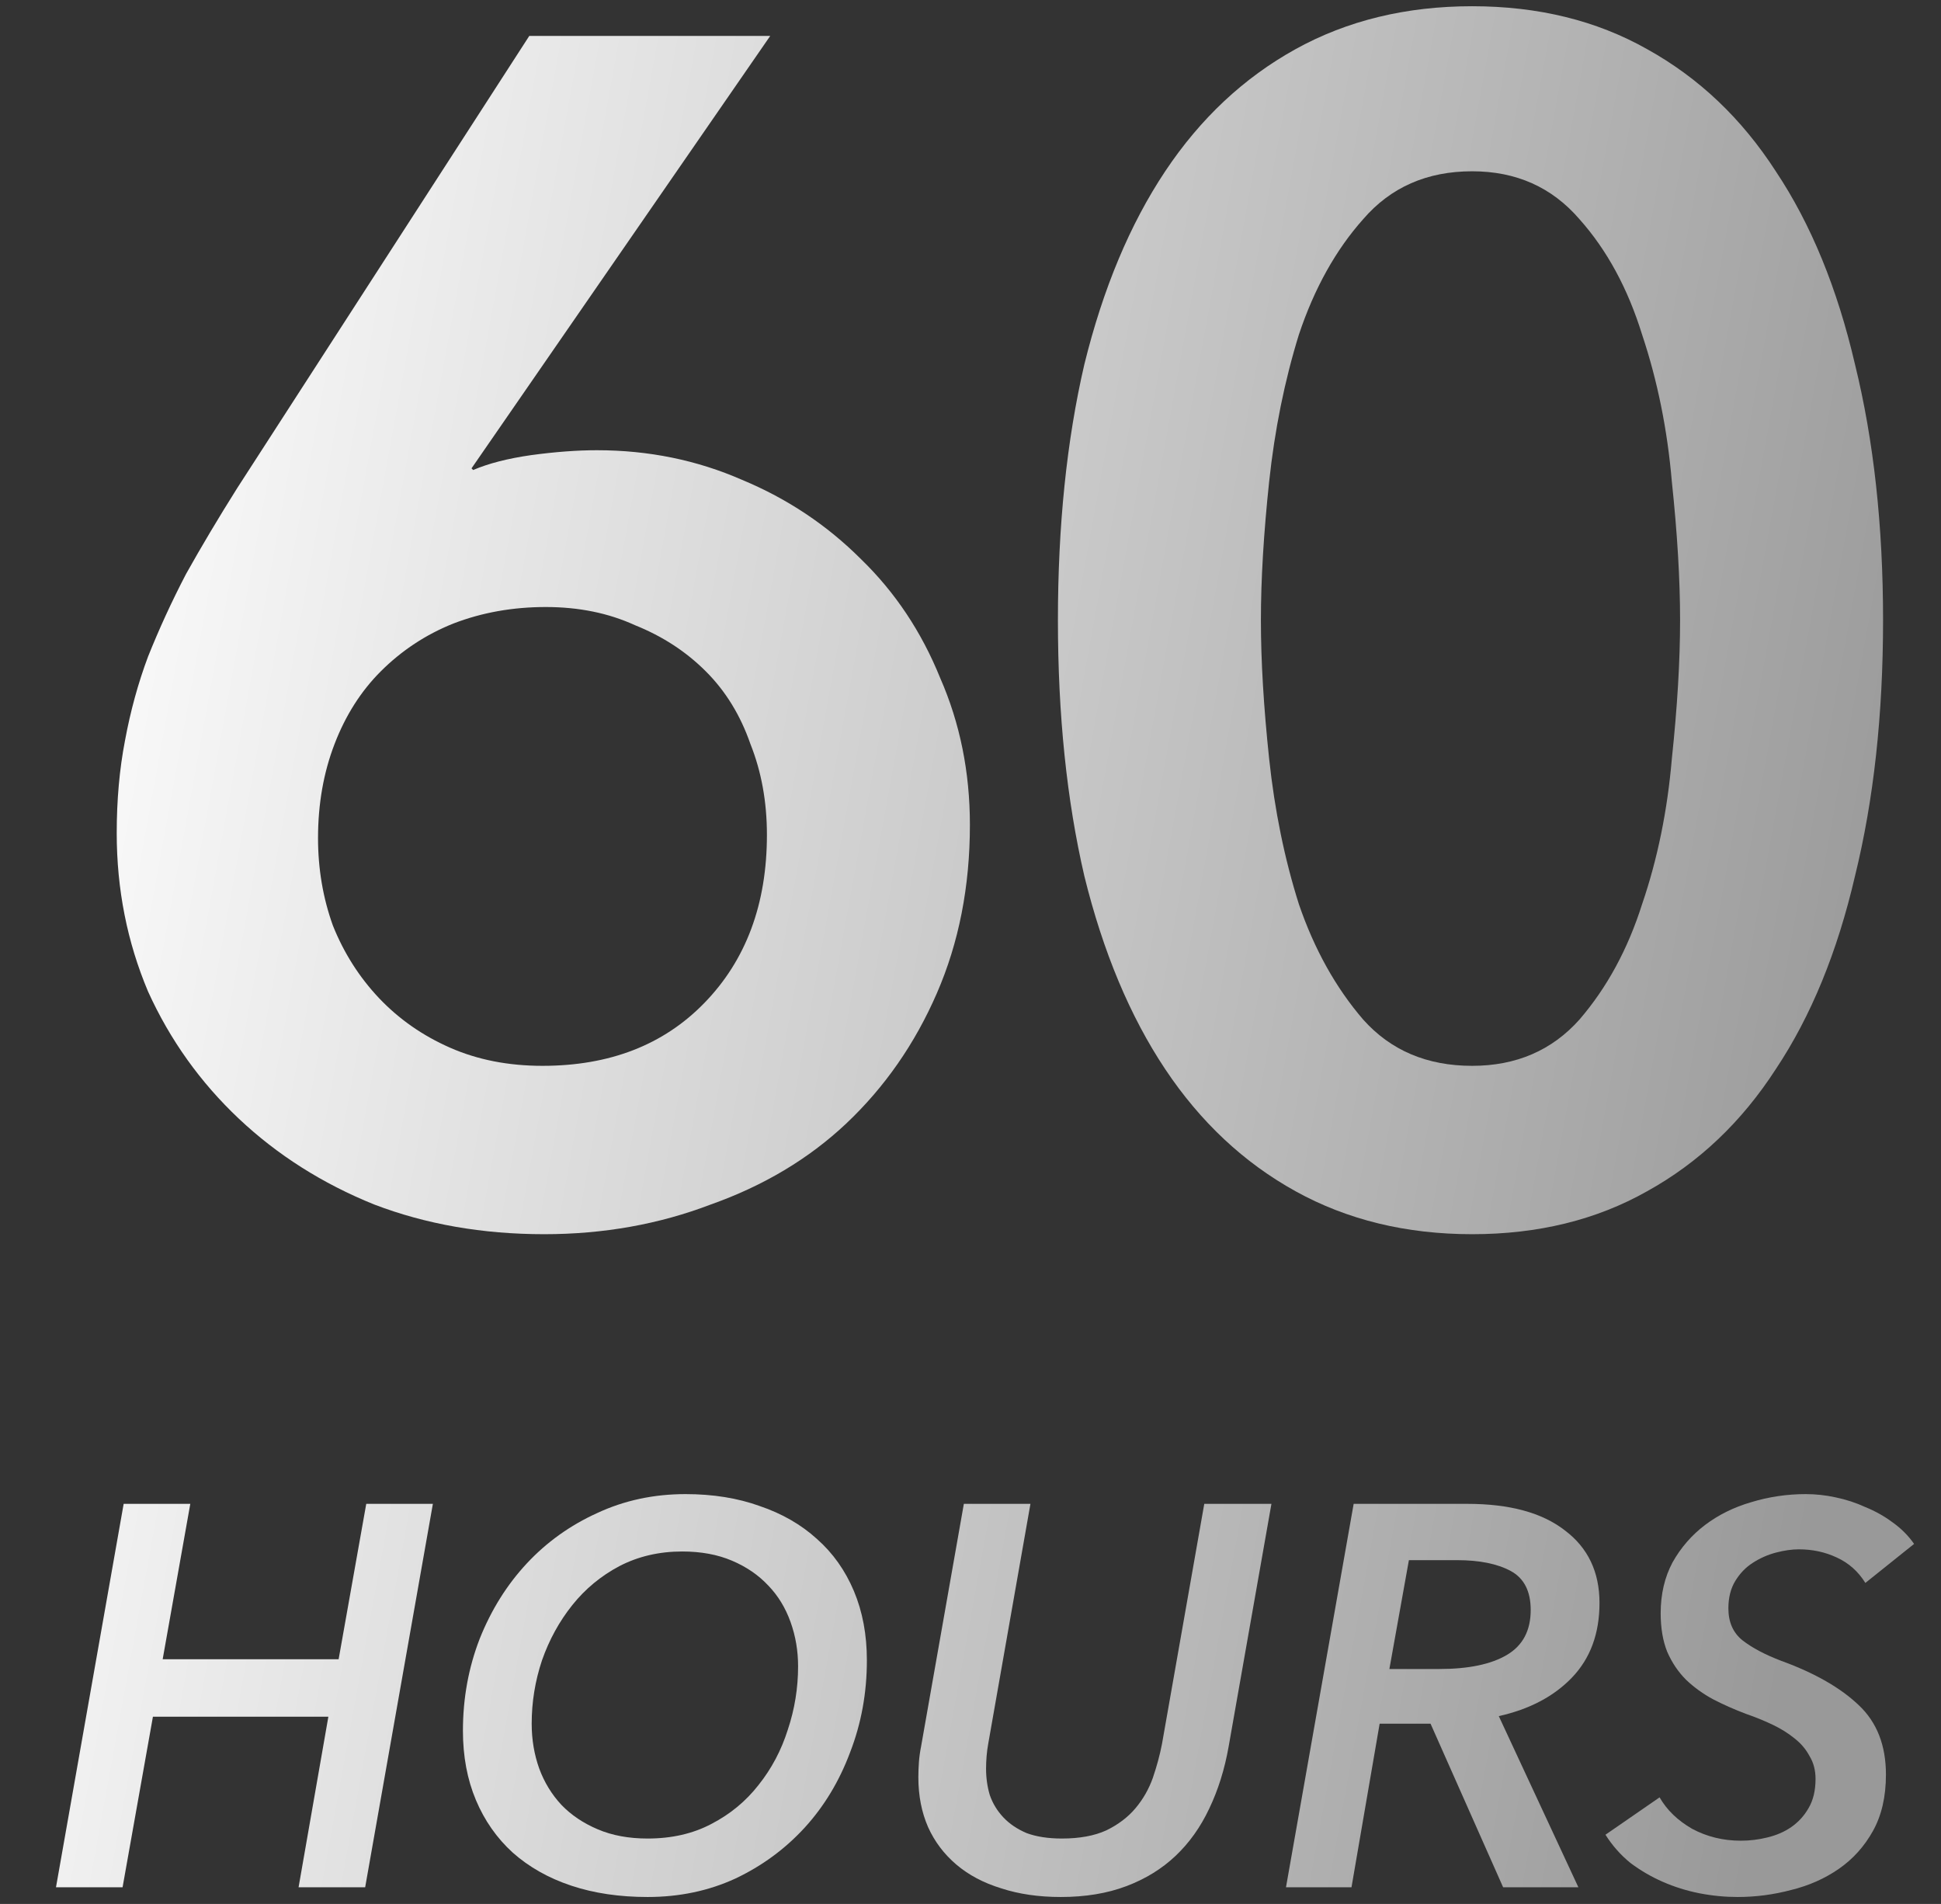
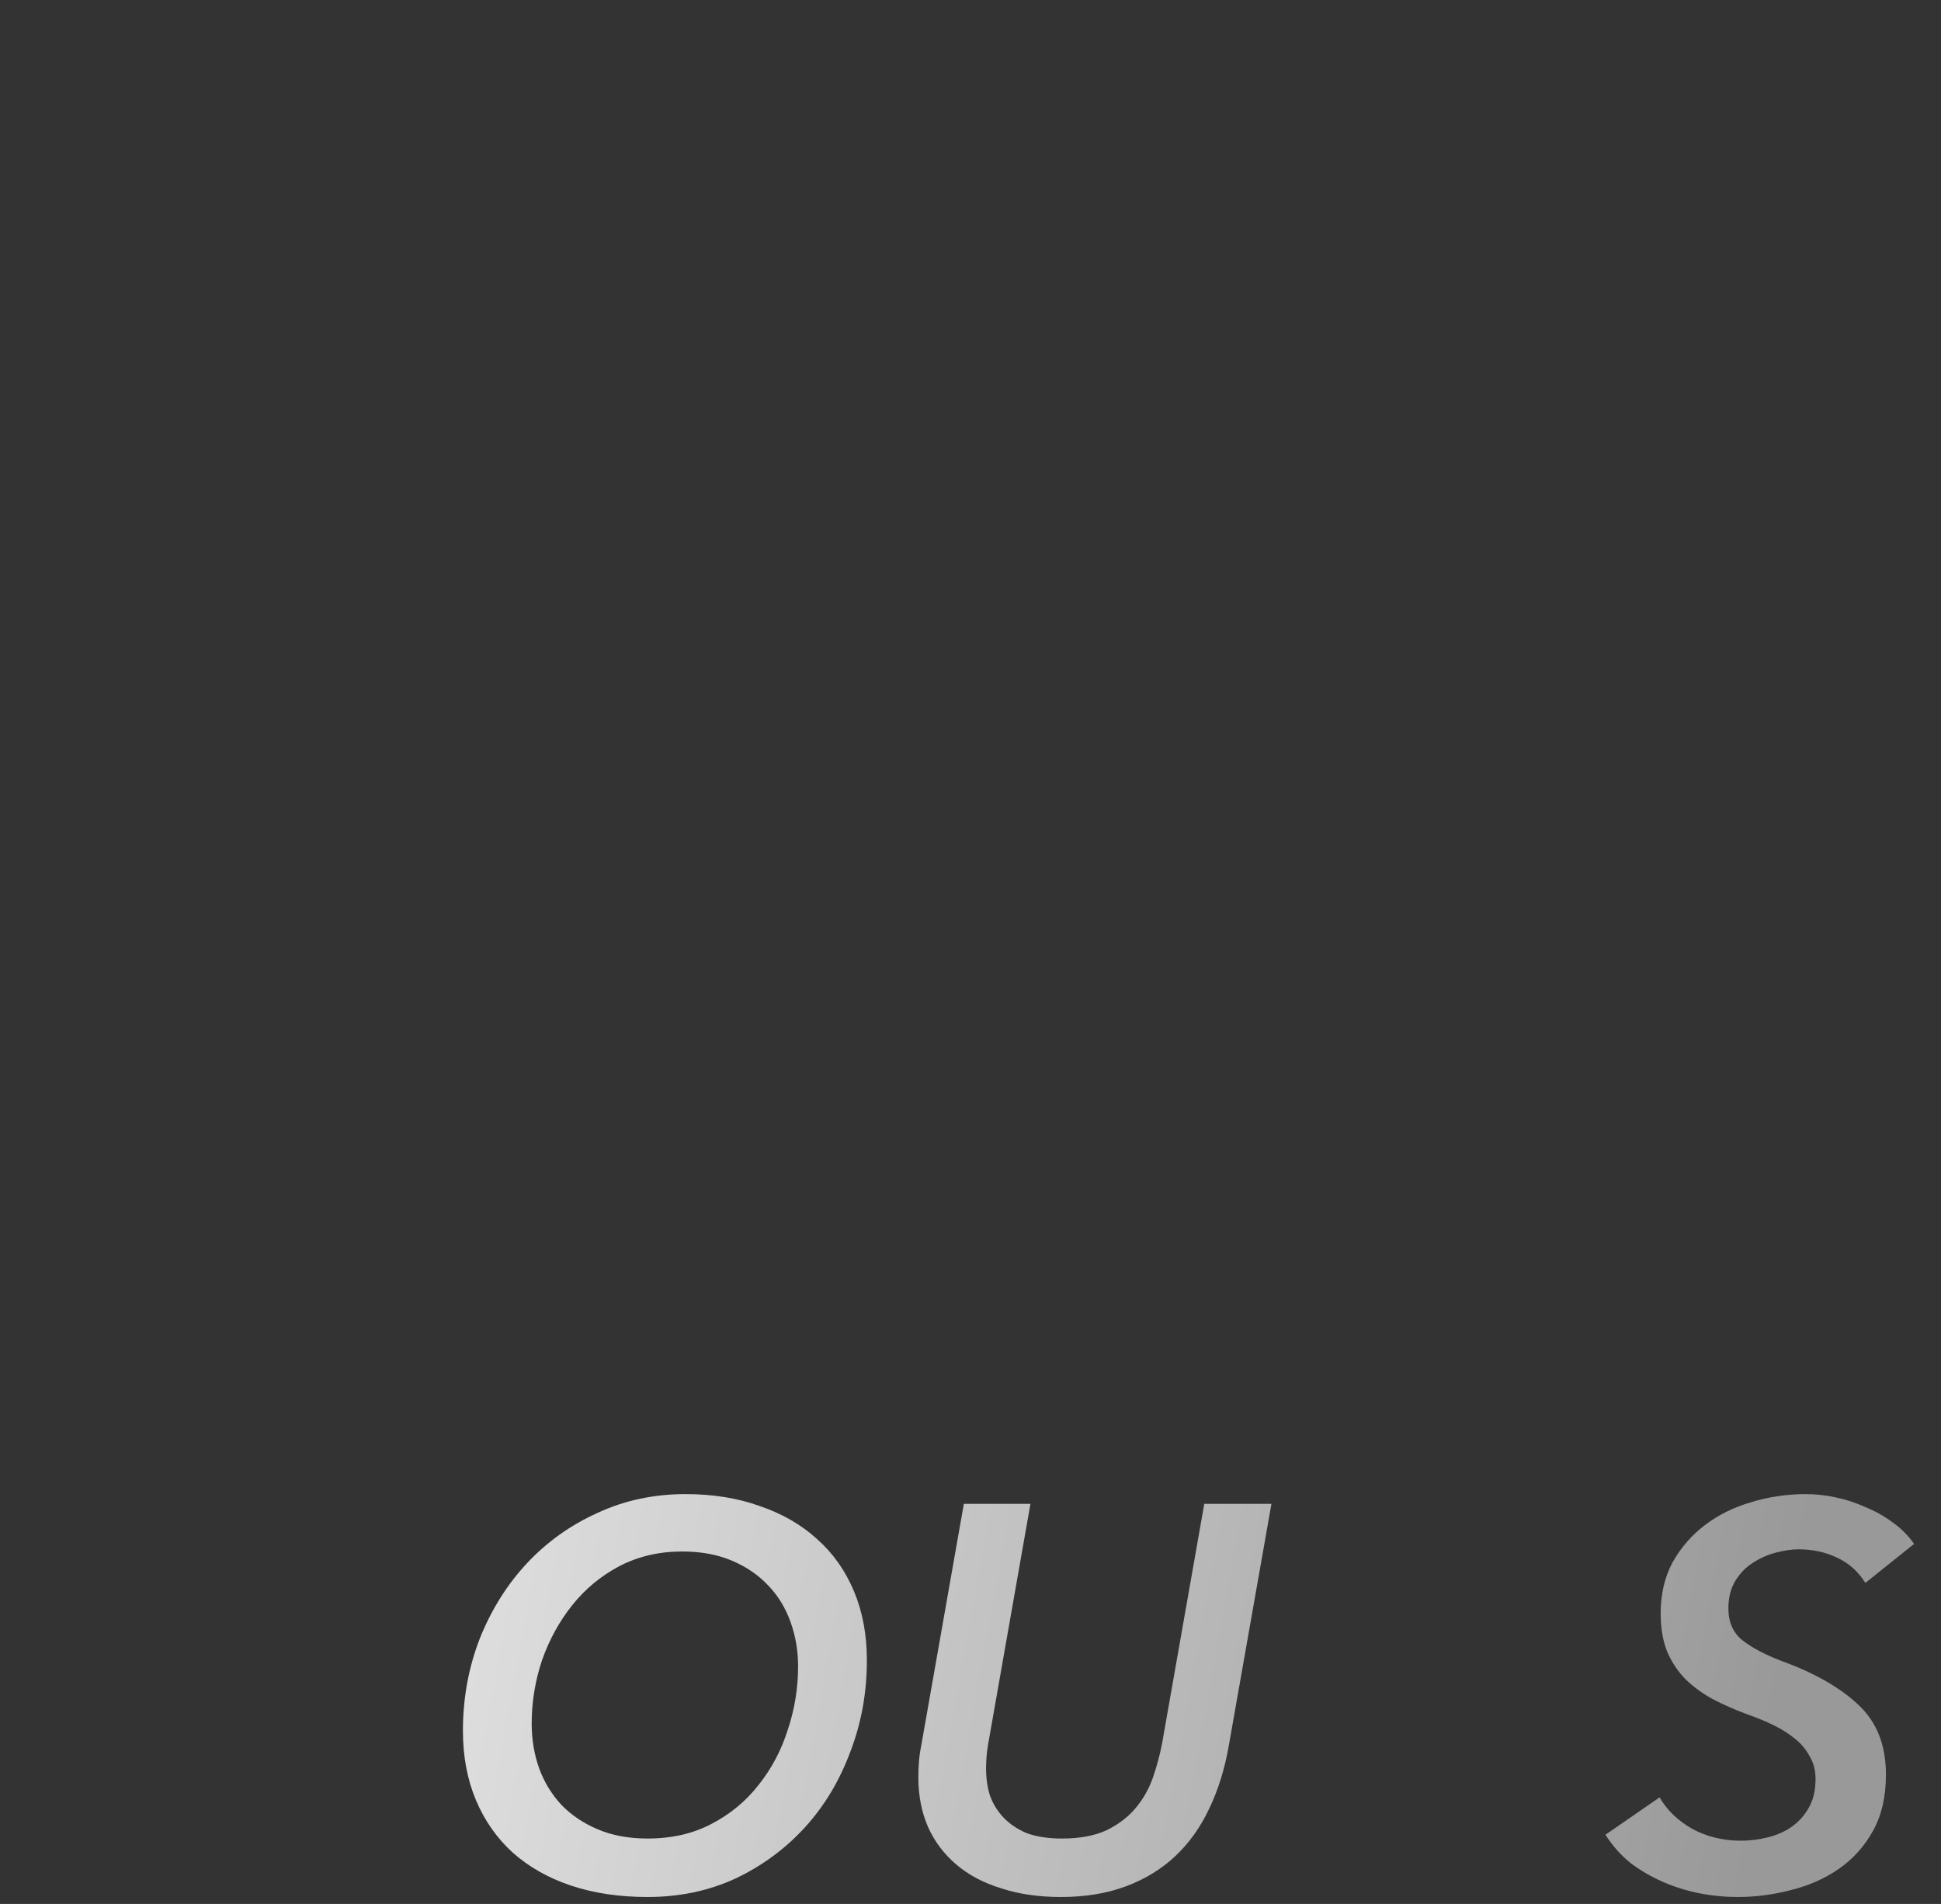
<svg xmlns="http://www.w3.org/2000/svg" fill="none" viewBox="0 0 52 51" height="51" width="52">
  <rect x="0" y="0" width="52" height="51" fill="#333333" stroke="none" />
-   <path fill="url(#paint0_linear_457_573)" d="M20.634 0.963L12.632 12.546L12.676 12.59C13.089 12.413 13.605 12.281 14.224 12.192C14.872 12.104 15.461 12.06 15.992 12.06C17.377 12.06 18.674 12.325 19.883 12.855C21.091 13.357 22.152 14.064 23.066 14.977C23.979 15.862 24.687 16.923 25.188 18.161C25.718 19.369 25.984 20.681 25.984 22.095C25.984 23.746 25.689 25.249 25.099 26.605C24.51 27.961 23.699 29.125 22.668 30.098C21.666 31.041 20.457 31.763 19.043 32.264C17.657 32.794 16.169 33.06 14.577 33.06C12.927 33.06 11.409 32.794 10.024 32.264C8.638 31.704 7.43 30.938 6.398 29.965C5.367 28.992 4.556 27.858 3.967 26.561C3.407 25.234 3.127 23.82 3.127 22.317C3.127 21.432 3.2 20.607 3.348 19.841C3.495 19.045 3.702 18.293 3.967 17.586C4.262 16.849 4.6 16.112 4.984 15.375C5.396 14.639 5.853 13.872 6.354 13.076L14.179 0.963H20.634ZM8.52 22.449C8.52 23.274 8.653 24.055 8.918 24.792C9.213 25.529 9.626 26.177 10.156 26.738C10.687 27.297 11.32 27.74 12.057 28.064C12.794 28.388 13.619 28.55 14.533 28.55C16.331 28.55 17.775 27.99 18.866 26.87C19.986 25.721 20.546 24.218 20.546 22.361C20.546 21.477 20.398 20.666 20.104 19.929C19.838 19.163 19.441 18.514 18.91 17.984C18.379 17.453 17.746 17.041 17.009 16.746C16.302 16.422 15.506 16.26 14.621 16.26C13.737 16.26 12.912 16.407 12.146 16.702C11.409 16.997 10.761 17.424 10.2 17.984C9.67 18.514 9.257 19.163 8.963 19.929C8.668 20.695 8.52 21.535 8.52 22.449Z" />
-   <path fill="url(#paint1_linear_457_573)" d="M50.448 16.613C50.448 19.148 50.197 21.432 49.696 23.466C49.224 25.5 48.517 27.224 47.574 28.639C46.66 30.053 45.511 31.144 44.126 31.91C42.77 32.676 41.208 33.06 39.439 33.06C37.671 33.06 36.094 32.676 34.709 31.91C33.323 31.144 32.159 30.053 31.216 28.639C30.273 27.224 29.551 25.5 29.05 23.466C28.578 21.432 28.342 19.148 28.342 16.613C28.342 14.079 28.578 11.794 29.05 9.761C29.551 7.727 30.273 6.003 31.216 4.588C32.159 3.173 33.323 2.083 34.709 1.316C36.094 0.55 37.671 0.167 39.439 0.167C41.208 0.167 42.77 0.55 44.126 1.316C45.511 2.083 46.66 3.173 47.574 4.588C48.517 6.003 49.224 7.727 49.696 9.761C50.197 11.794 50.448 14.079 50.448 16.613ZM45.01 16.613C45.01 15.523 44.936 14.285 44.789 12.9C44.671 11.514 44.406 10.203 43.993 8.965C43.61 7.727 43.05 6.695 42.313 5.87C41.576 5.015 40.618 4.588 39.439 4.588C38.231 4.588 37.258 5.015 36.521 5.87C35.785 6.695 35.21 7.727 34.797 8.965C34.414 10.203 34.149 11.514 34.001 12.9C33.854 14.285 33.78 15.523 33.78 16.613C33.78 17.704 33.854 18.942 34.001 20.327C34.149 21.712 34.414 23.009 34.797 24.218C35.21 25.426 35.785 26.457 36.521 27.312C37.258 28.137 38.231 28.55 39.439 28.55C40.618 28.55 41.576 28.137 42.313 27.312C43.05 26.457 43.61 25.426 43.993 24.218C44.406 23.009 44.671 21.712 44.789 20.327C44.936 18.942 45.01 17.704 45.01 16.613Z" />
-   <path fill="url(#paint2_linear_457_573)" d="M7.999 50.553L8.797 45.984H4.097L3.284 50.553H1.5L3.313 40.283H5.098L4.358 44.446H9.072L9.812 40.283H11.597L9.783 50.553H7.999Z" />
  <path fill="url(#paint3_linear_457_573)" d="M18.364 40.022C19.099 40.022 19.762 40.128 20.352 40.341C20.951 40.544 21.464 40.839 21.889 41.226C22.315 41.603 22.644 42.067 22.876 42.618C23.108 43.169 23.224 43.788 23.224 44.475C23.224 45.345 23.074 46.167 22.774 46.941C22.484 47.715 22.078 48.387 21.556 48.958C21.033 49.528 20.414 49.983 19.699 50.321C18.983 50.65 18.2 50.814 17.349 50.814C16.594 50.814 15.912 50.713 15.303 50.51C14.694 50.307 14.172 50.012 13.736 49.625C13.311 49.238 12.982 48.769 12.75 48.218C12.518 47.666 12.402 47.048 12.402 46.361C12.402 45.49 12.552 44.669 12.852 43.895C13.161 43.121 13.582 42.449 14.114 41.878C14.646 41.308 15.274 40.858 16 40.529C16.725 40.191 17.513 40.022 18.364 40.022ZM17.349 49.248C17.997 49.248 18.567 49.117 19.06 48.856C19.563 48.595 19.984 48.247 20.323 47.812C20.671 47.376 20.932 46.883 21.106 46.332C21.29 45.781 21.381 45.215 21.381 44.635C21.381 44.219 21.314 43.822 21.178 43.445C21.043 43.068 20.845 42.744 20.584 42.473C20.323 42.193 19.998 41.97 19.612 41.806C19.225 41.641 18.78 41.559 18.277 41.559C17.658 41.559 17.097 41.69 16.594 41.951C16.101 42.212 15.68 42.56 15.332 42.995C14.984 43.431 14.713 43.924 14.52 44.475C14.336 45.026 14.244 45.592 14.244 46.172C14.244 46.598 14.312 46.999 14.447 47.376C14.583 47.744 14.781 48.068 15.042 48.348C15.303 48.619 15.627 48.837 16.014 49.001C16.401 49.166 16.846 49.248 17.349 49.248Z" />
  <path fill="url(#paint4_linear_457_573)" d="M32.916 46.782C32.809 47.391 32.635 47.947 32.394 48.45C32.161 48.943 31.862 49.364 31.494 49.712C31.127 50.06 30.686 50.331 30.174 50.524C29.661 50.718 29.076 50.814 28.419 50.814C27.829 50.814 27.297 50.737 26.823 50.582C26.349 50.437 25.948 50.224 25.619 49.944C25.29 49.664 25.039 49.33 24.864 48.943C24.691 48.547 24.603 48.102 24.603 47.608C24.603 47.473 24.608 47.338 24.618 47.202C24.628 47.067 24.647 46.927 24.676 46.782L25.822 40.283H27.606L26.475 46.709C26.455 46.815 26.441 46.927 26.431 47.043C26.422 47.159 26.417 47.27 26.417 47.376C26.417 47.628 26.451 47.865 26.518 48.087C26.596 48.31 26.717 48.508 26.881 48.682C27.045 48.856 27.253 48.996 27.505 49.103C27.766 49.199 28.08 49.248 28.448 49.248C28.922 49.248 29.318 49.175 29.637 49.03C29.956 48.875 30.218 48.677 30.421 48.435C30.624 48.194 30.778 47.923 30.885 47.623C30.991 47.313 31.073 47.009 31.131 46.709L32.263 40.283H34.062L32.916 46.782Z" />
-   <path fill="url(#paint5_linear_457_573)" d="M42.285 50.553H40.269L38.325 46.172H36.961L36.207 50.553H34.452L36.265 40.283H39.311C40.443 40.283 41.313 40.52 41.922 40.993C42.541 41.458 42.851 42.106 42.851 42.937C42.851 43.759 42.604 44.427 42.111 44.939C41.627 45.442 40.975 45.785 40.153 45.969L42.285 50.553ZM38.557 44.707C39.34 44.707 39.945 44.581 40.37 44.33C40.796 44.078 41.008 43.677 41.008 43.126C41.008 42.623 40.83 42.275 40.472 42.081C40.114 41.888 39.635 41.791 39.035 41.791H37.745L37.222 44.707H38.557Z" />
  <path fill="url(#paint6_linear_457_573)" d="M49.974 42.401C49.78 42.091 49.524 41.864 49.205 41.719C48.895 41.574 48.557 41.501 48.19 41.501C48.006 41.501 47.803 41.53 47.58 41.588C47.358 41.646 47.15 41.738 46.956 41.864C46.773 41.98 46.618 42.139 46.492 42.343C46.367 42.546 46.304 42.792 46.304 43.082C46.304 43.45 46.429 43.735 46.681 43.938C46.942 44.141 47.29 44.325 47.725 44.49C48.625 44.818 49.316 45.215 49.8 45.679C50.283 46.134 50.525 46.753 50.525 47.536C50.525 48.126 50.409 48.629 50.177 49.045C49.945 49.461 49.64 49.799 49.263 50.06C48.886 50.321 48.46 50.51 47.986 50.626C47.513 50.752 47.034 50.814 46.55 50.814C46.212 50.814 45.868 50.781 45.52 50.713C45.182 50.645 44.858 50.544 44.548 50.408C44.239 50.273 43.949 50.104 43.678 49.901C43.417 49.688 43.194 49.436 43.011 49.146L44.461 48.145C44.655 48.484 44.945 48.764 45.332 48.987C45.728 49.199 46.163 49.306 46.637 49.306C46.879 49.306 47.116 49.277 47.348 49.219C47.59 49.161 47.803 49.069 47.986 48.943C48.18 48.808 48.335 48.638 48.451 48.435C48.576 48.223 48.639 47.962 48.639 47.652C48.639 47.42 48.586 47.217 48.48 47.043C48.383 46.859 48.248 46.699 48.074 46.564C47.909 46.429 47.716 46.308 47.493 46.201C47.271 46.095 47.034 45.998 46.782 45.911C46.473 45.795 46.178 45.665 45.898 45.52C45.627 45.374 45.385 45.2 45.172 44.997C44.959 44.785 44.79 44.533 44.664 44.243C44.548 43.953 44.49 43.609 44.49 43.213C44.49 42.7 44.597 42.246 44.809 41.849C45.032 41.453 45.322 41.119 45.68 40.848C46.038 40.578 46.449 40.374 46.913 40.239C47.387 40.094 47.875 40.022 48.378 40.022C48.639 40.022 48.905 40.05 49.176 40.109C49.456 40.167 49.722 40.254 49.974 40.37C50.235 40.476 50.477 40.611 50.699 40.776C50.931 40.94 51.125 41.134 51.279 41.356L49.974 42.401Z" />
  <defs>
    <linearGradient gradientUnits="userSpaceOnUse" y2="17.736" x2="52.713" y1="8.407" x1="1.5" id="paint0_linear_457_573">
      <stop stop-color="white" />
      <stop stop-color="#999999" offset="1" />
    </linearGradient>
    <linearGradient gradientUnits="userSpaceOnUse" y2="17.736" x2="52.713" y1="8.407" x1="1.5" id="paint1_linear_457_573">
      <stop stop-color="white" />
      <stop stop-color="#999999" offset="1" />
    </linearGradient>
    <linearGradient gradientUnits="userSpaceOnUse" y2="17.736" x2="52.713" y1="8.407" x1="1.5" id="paint2_linear_457_573">
      <stop stop-color="white" />
      <stop stop-color="#999999" offset="1" />
    </linearGradient>
    <linearGradient gradientUnits="userSpaceOnUse" y2="17.736" x2="52.713" y1="8.407" x1="1.5" id="paint3_linear_457_573">
      <stop stop-color="white" />
      <stop stop-color="#999999" offset="1" />
    </linearGradient>
    <linearGradient gradientUnits="userSpaceOnUse" y2="17.736" x2="52.713" y1="8.407" x1="1.5" id="paint4_linear_457_573">
      <stop stop-color="white" />
      <stop stop-color="#999999" offset="1" />
    </linearGradient>
    <linearGradient gradientUnits="userSpaceOnUse" y2="17.736" x2="52.713" y1="8.407" x1="1.5" id="paint5_linear_457_573">
      <stop stop-color="white" />
      <stop stop-color="#999999" offset="1" />
    </linearGradient>
    <linearGradient gradientUnits="userSpaceOnUse" y2="17.736" x2="52.713" y1="8.407" x1="1.5" id="paint6_linear_457_573">
      <stop stop-color="white" />
      <stop stop-color="#999999" offset="1" />
    </linearGradient>
  </defs>
</svg>